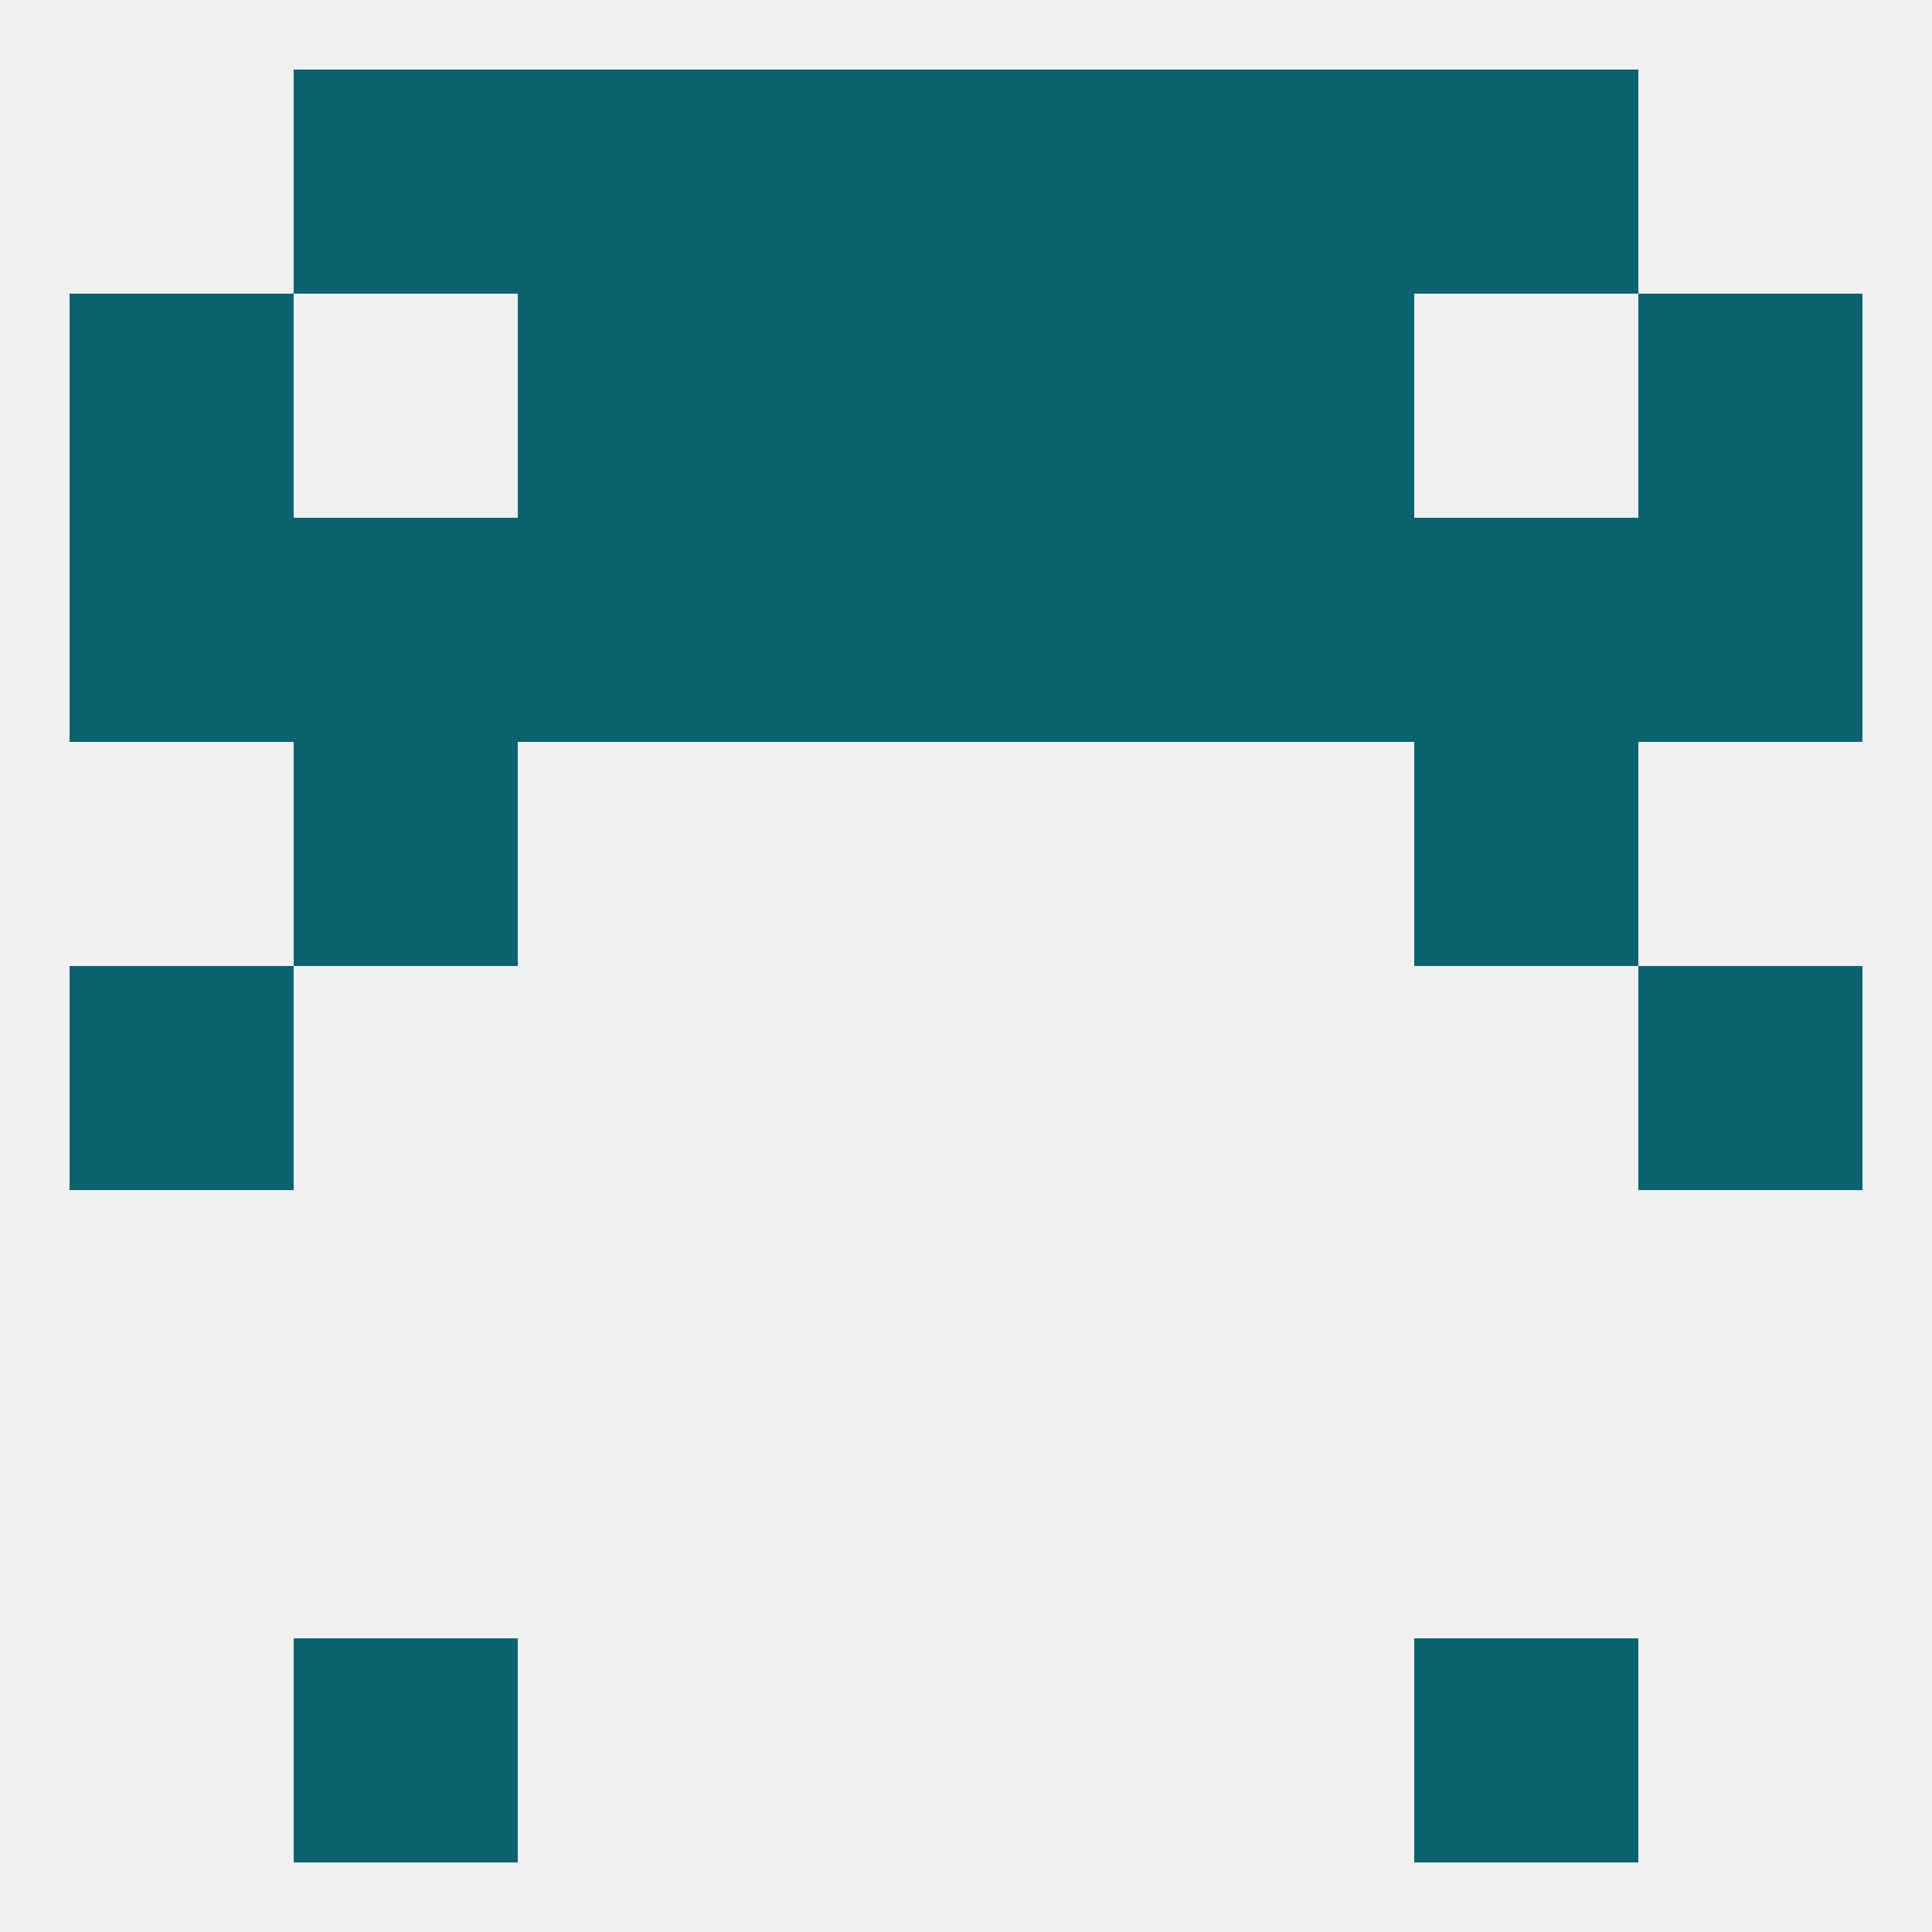
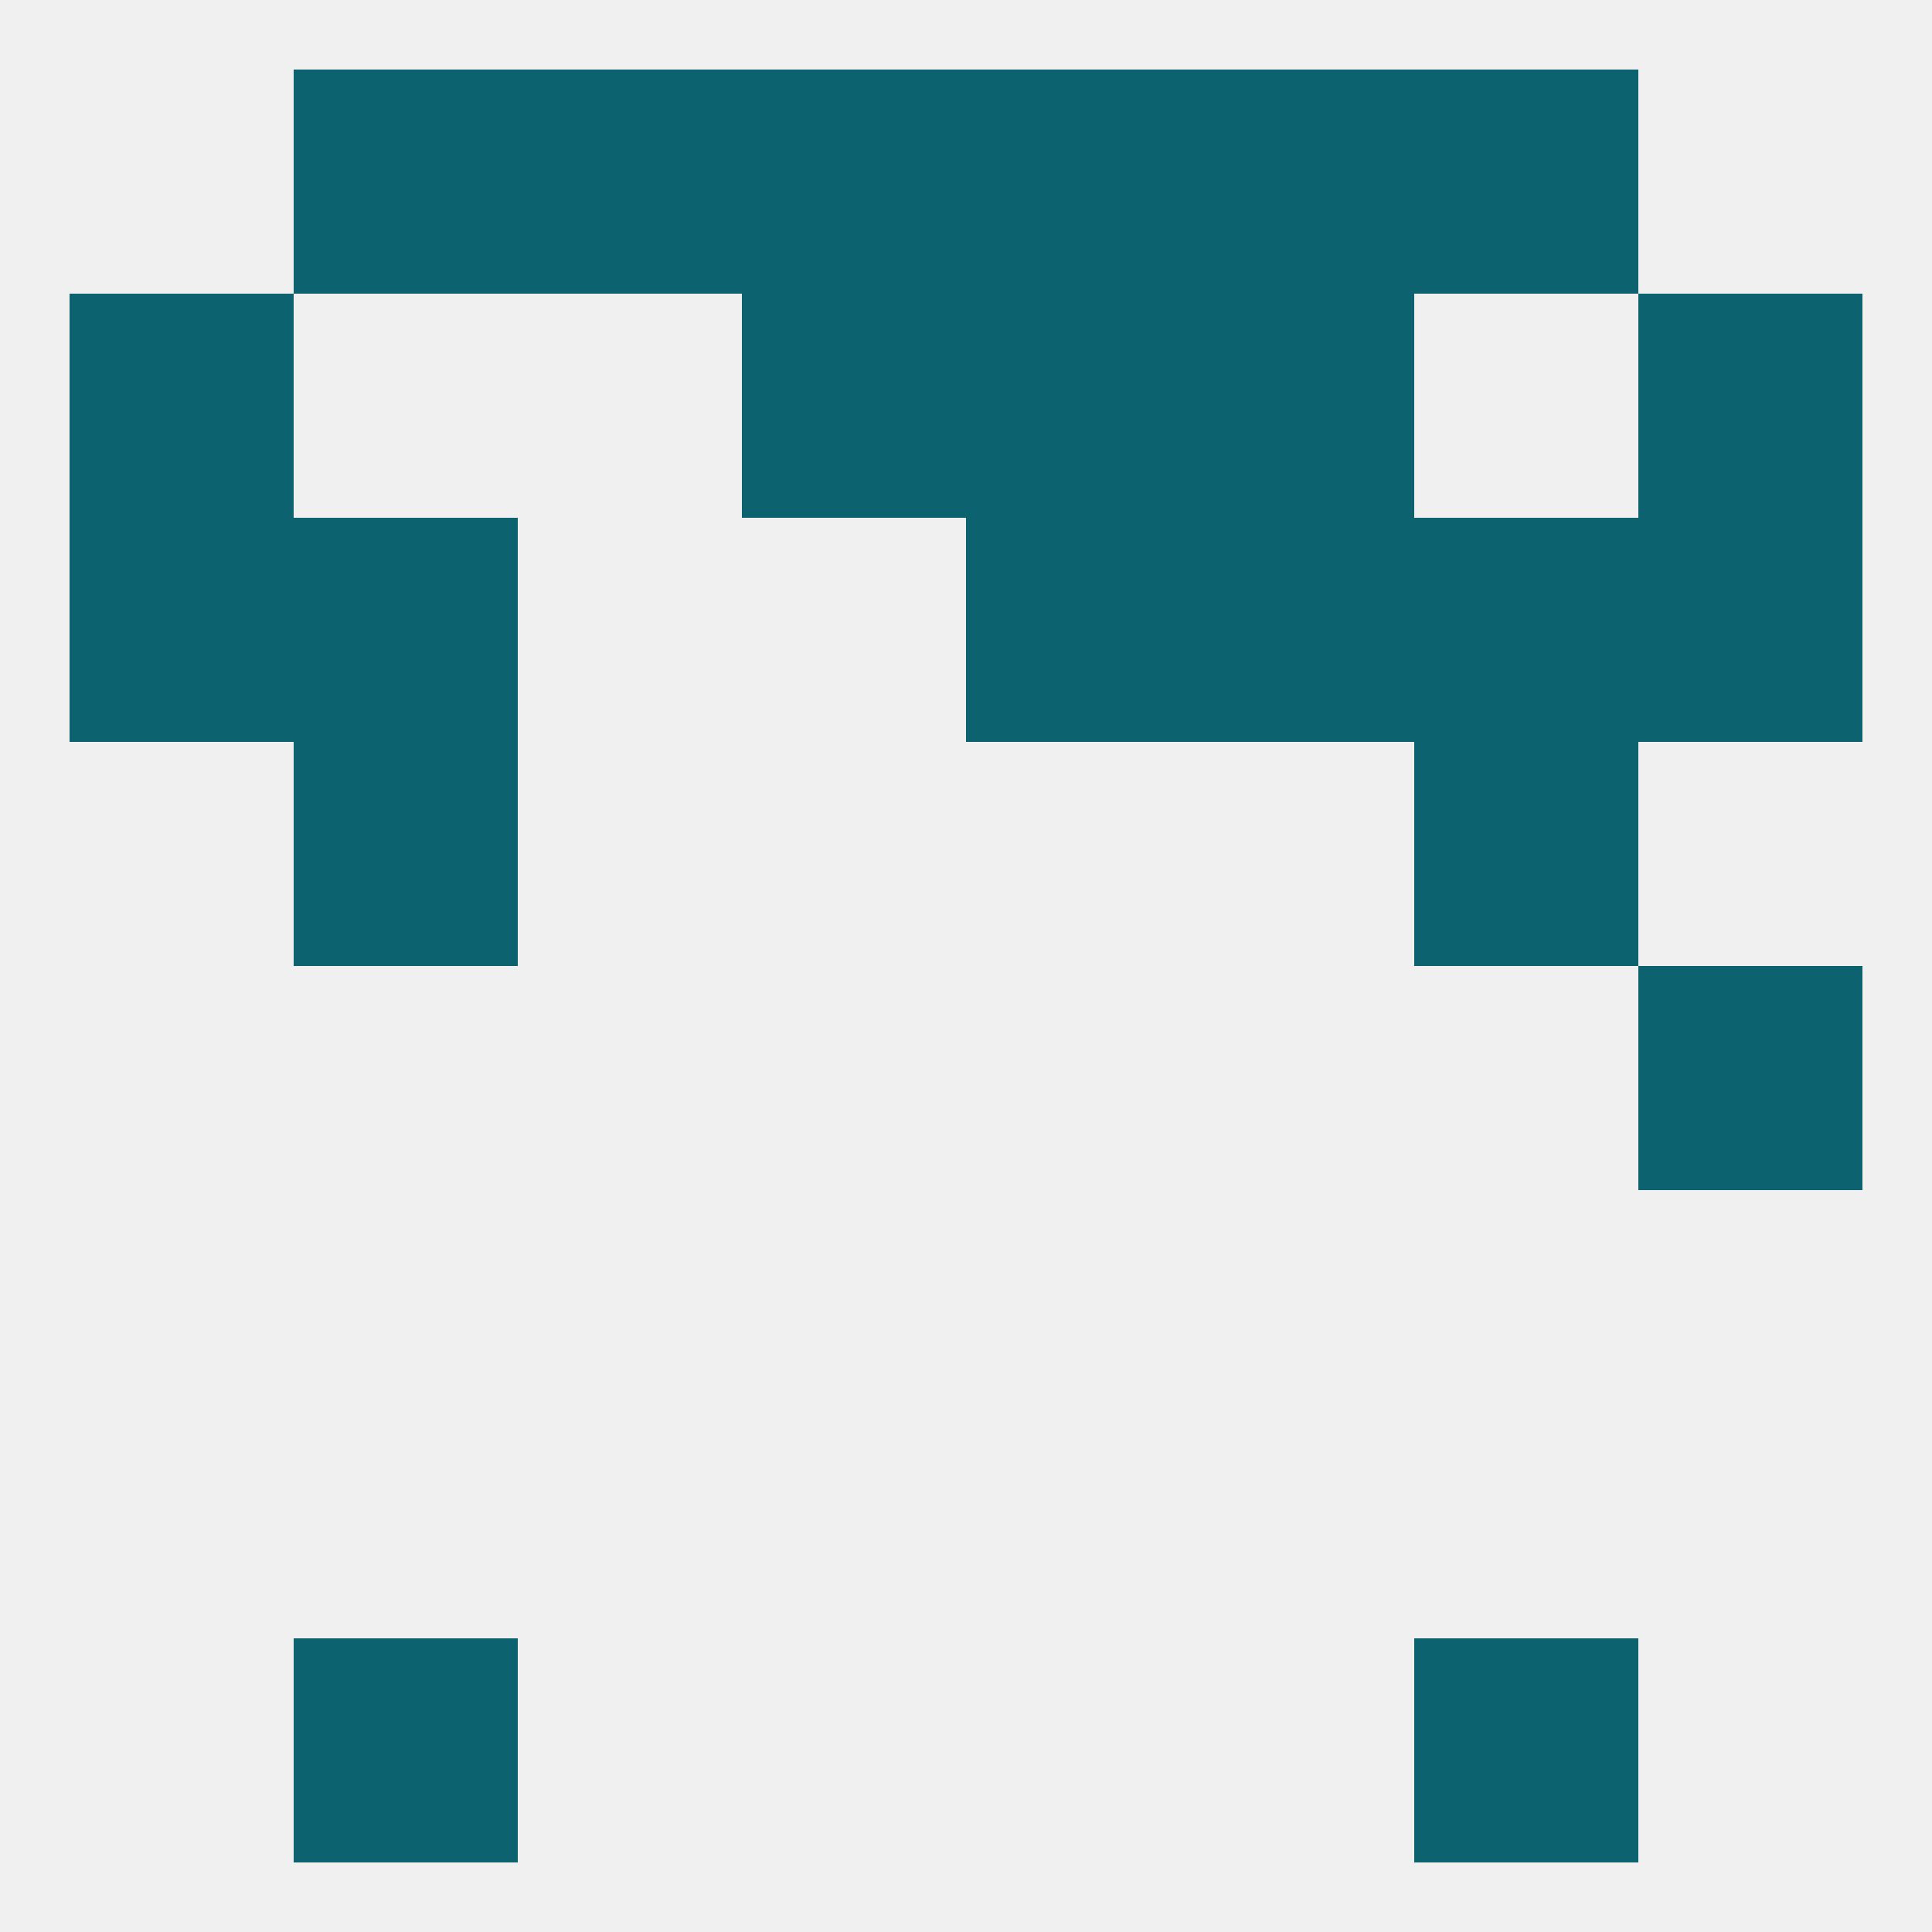
<svg xmlns="http://www.w3.org/2000/svg" version="1.1" baseprofile="full" width="250" height="250" viewBox="0 0 250 250">
  <rect width="100%" height="100%" fill="rgba(240,240,240,255)" />
  <rect x="96" y="38" width="29" height="29" fill="rgba(12,98,110,255)" />
  <rect x="125" y="38" width="29" height="29" fill="rgba(12,98,110,255)" />
  <rect x="9" y="38" width="29" height="29" fill="rgba(12,98,110,255)" />
  <rect x="212" y="38" width="29" height="29" fill="rgba(12,98,110,255)" />
-   <rect x="67" y="38" width="29" height="29" fill="rgba(12,98,110,255)" />
  <rect x="154" y="38" width="29" height="29" fill="rgba(12,98,110,255)" />
  <rect x="38" y="9" width="29" height="29" fill="rgba(12,98,110,255)" />
  <rect x="183" y="9" width="29" height="29" fill="rgba(12,98,110,255)" />
  <rect x="96" y="9" width="29" height="29" fill="rgba(12,98,110,255)" />
  <rect x="125" y="9" width="29" height="29" fill="rgba(12,98,110,255)" />
  <rect x="67" y="9" width="29" height="29" fill="rgba(12,98,110,255)" />
  <rect x="154" y="9" width="29" height="29" fill="rgba(12,98,110,255)" />
  <rect x="38" y="212" width="29" height="29" fill="rgba(12,98,110,255)" />
  <rect x="183" y="212" width="29" height="29" fill="rgba(12,98,110,255)" />
-   <rect x="9" y="125" width="29" height="29" fill="rgba(12,98,110,255)" />
  <rect x="212" y="125" width="29" height="29" fill="rgba(12,98,110,255)" />
  <rect x="183" y="96" width="29" height="29" fill="rgba(12,98,110,255)" />
  <rect x="38" y="96" width="29" height="29" fill="rgba(12,98,110,255)" />
-   <rect x="96" y="67" width="29" height="29" fill="rgba(12,98,110,255)" />
  <rect x="9" y="67" width="29" height="29" fill="rgba(12,98,110,255)" />
  <rect x="38" y="67" width="29" height="29" fill="rgba(12,98,110,255)" />
-   <rect x="67" y="67" width="29" height="29" fill="rgba(12,98,110,255)" />
  <rect x="154" y="67" width="29" height="29" fill="rgba(12,98,110,255)" />
  <rect x="125" y="67" width="29" height="29" fill="rgba(12,98,110,255)" />
  <rect x="212" y="67" width="29" height="29" fill="rgba(12,98,110,255)" />
  <rect x="183" y="67" width="29" height="29" fill="rgba(12,98,110,255)" />
</svg>